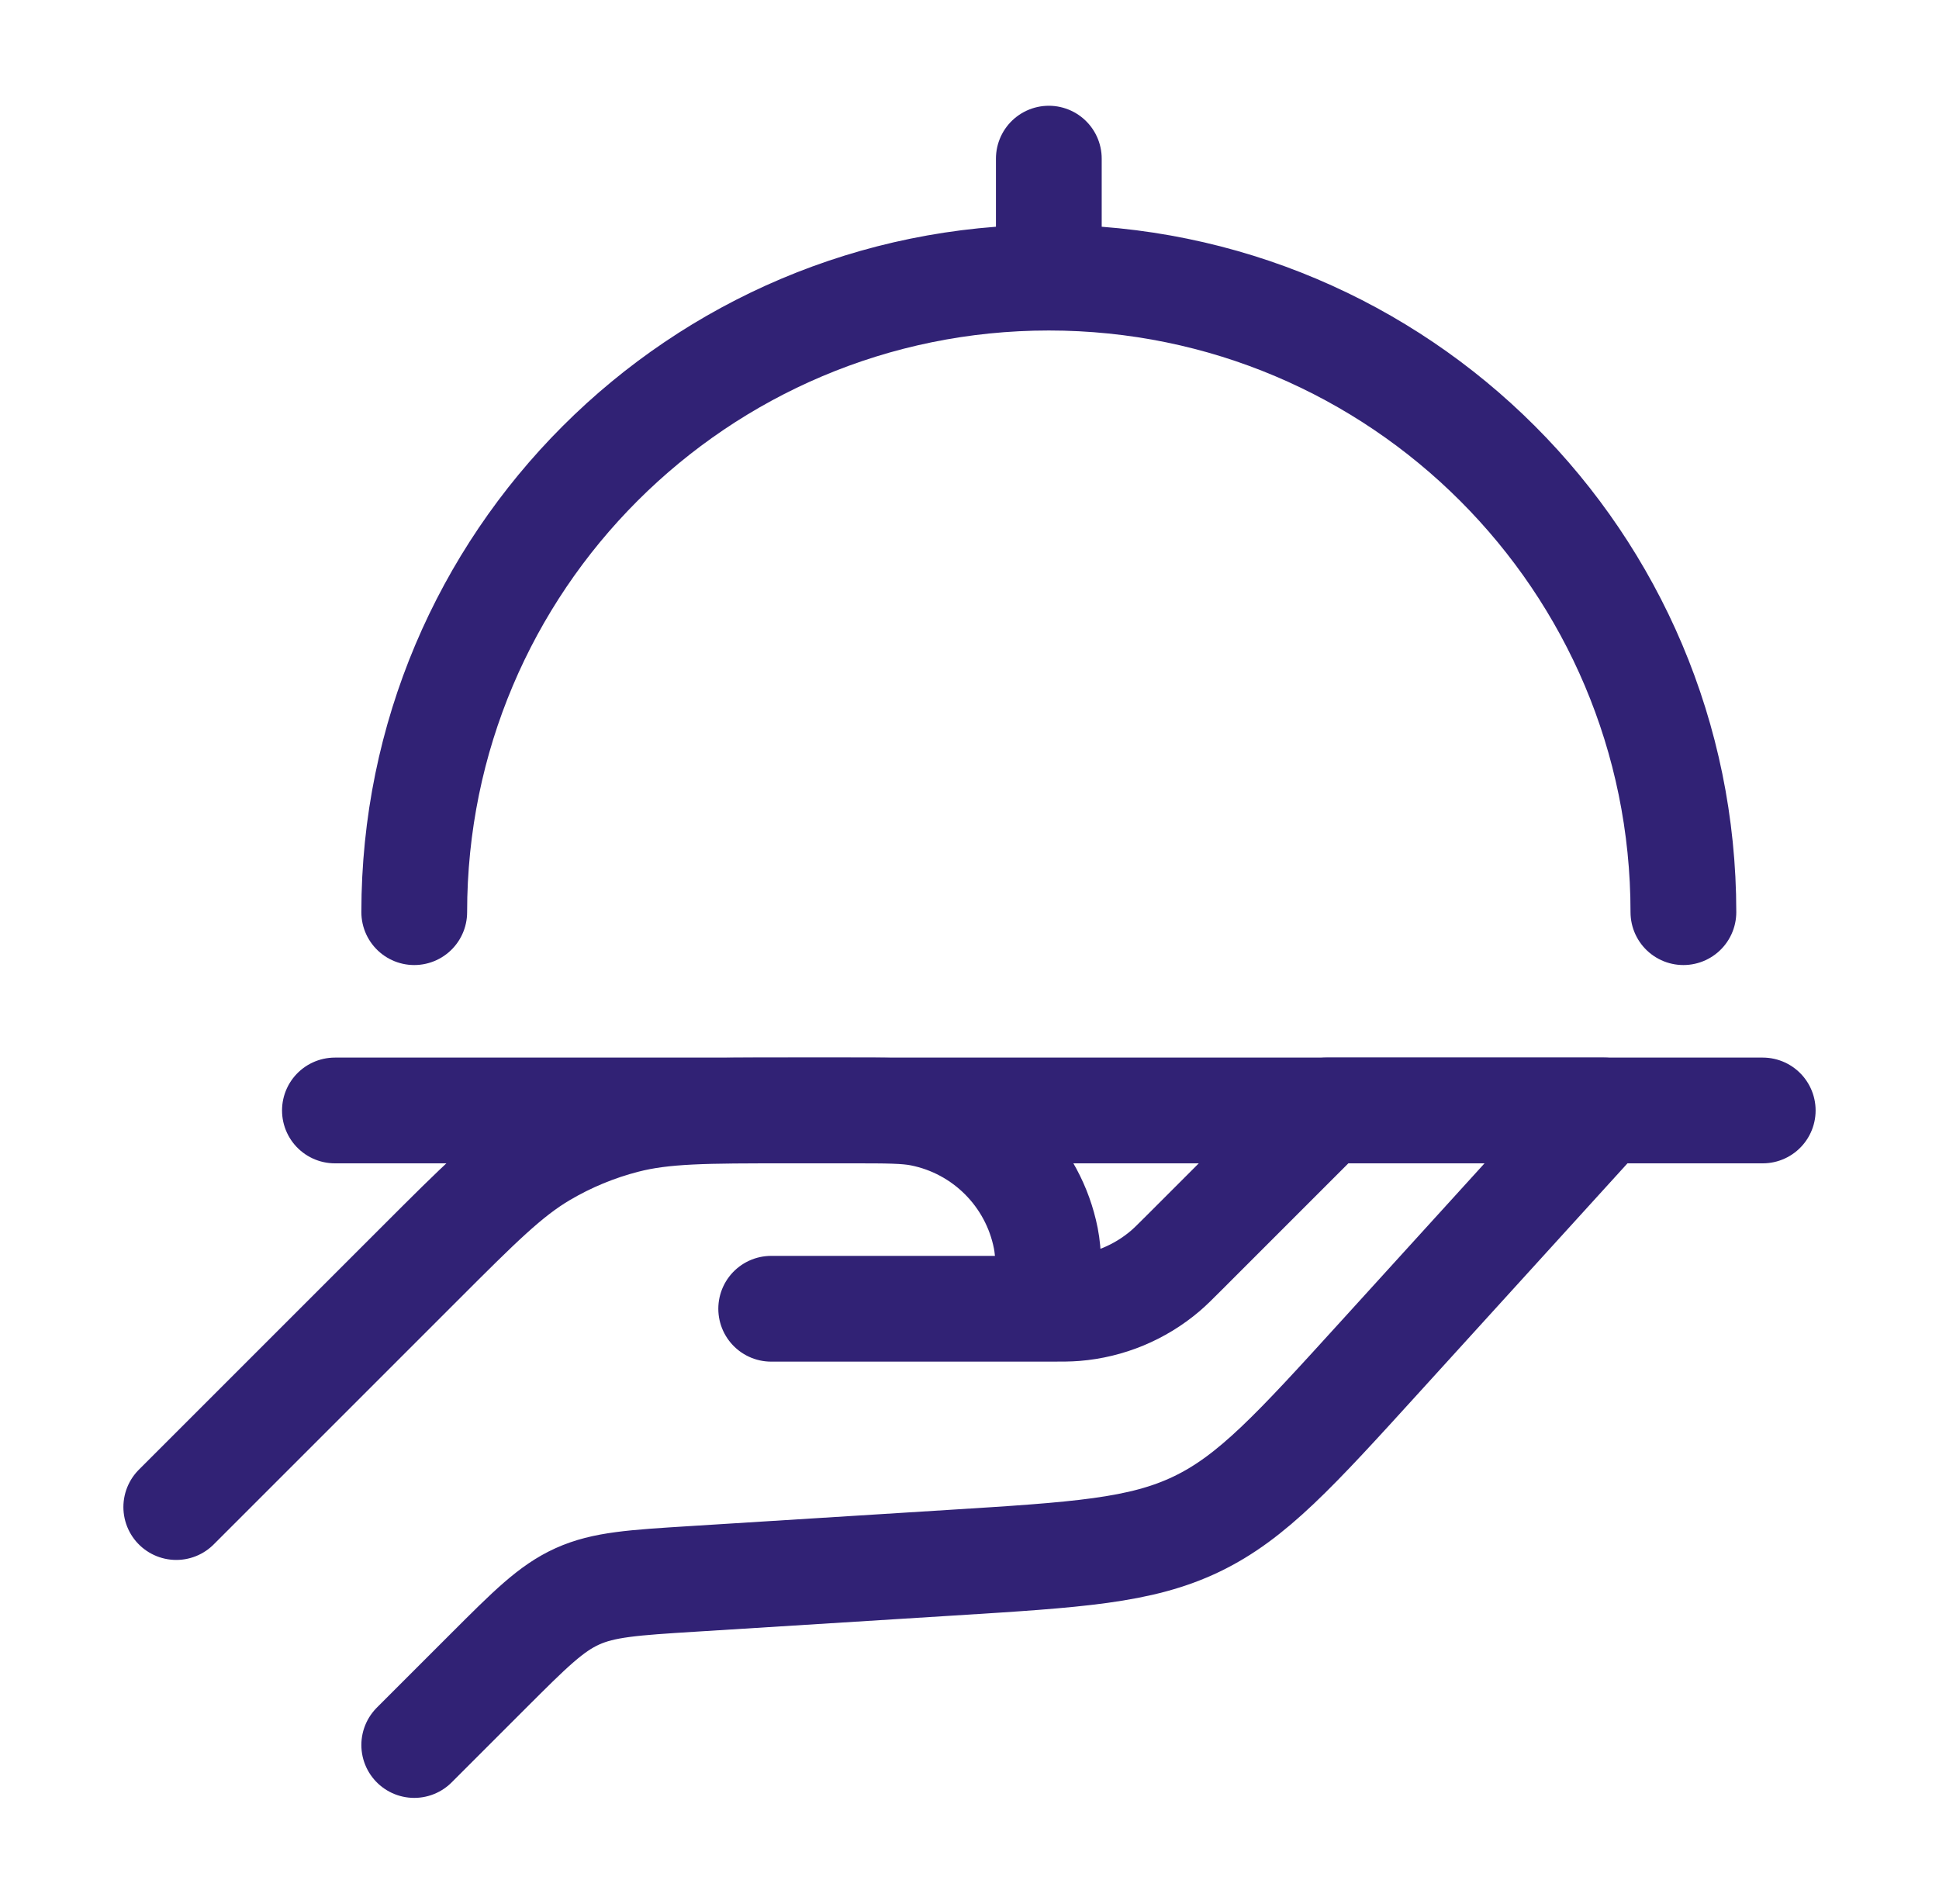
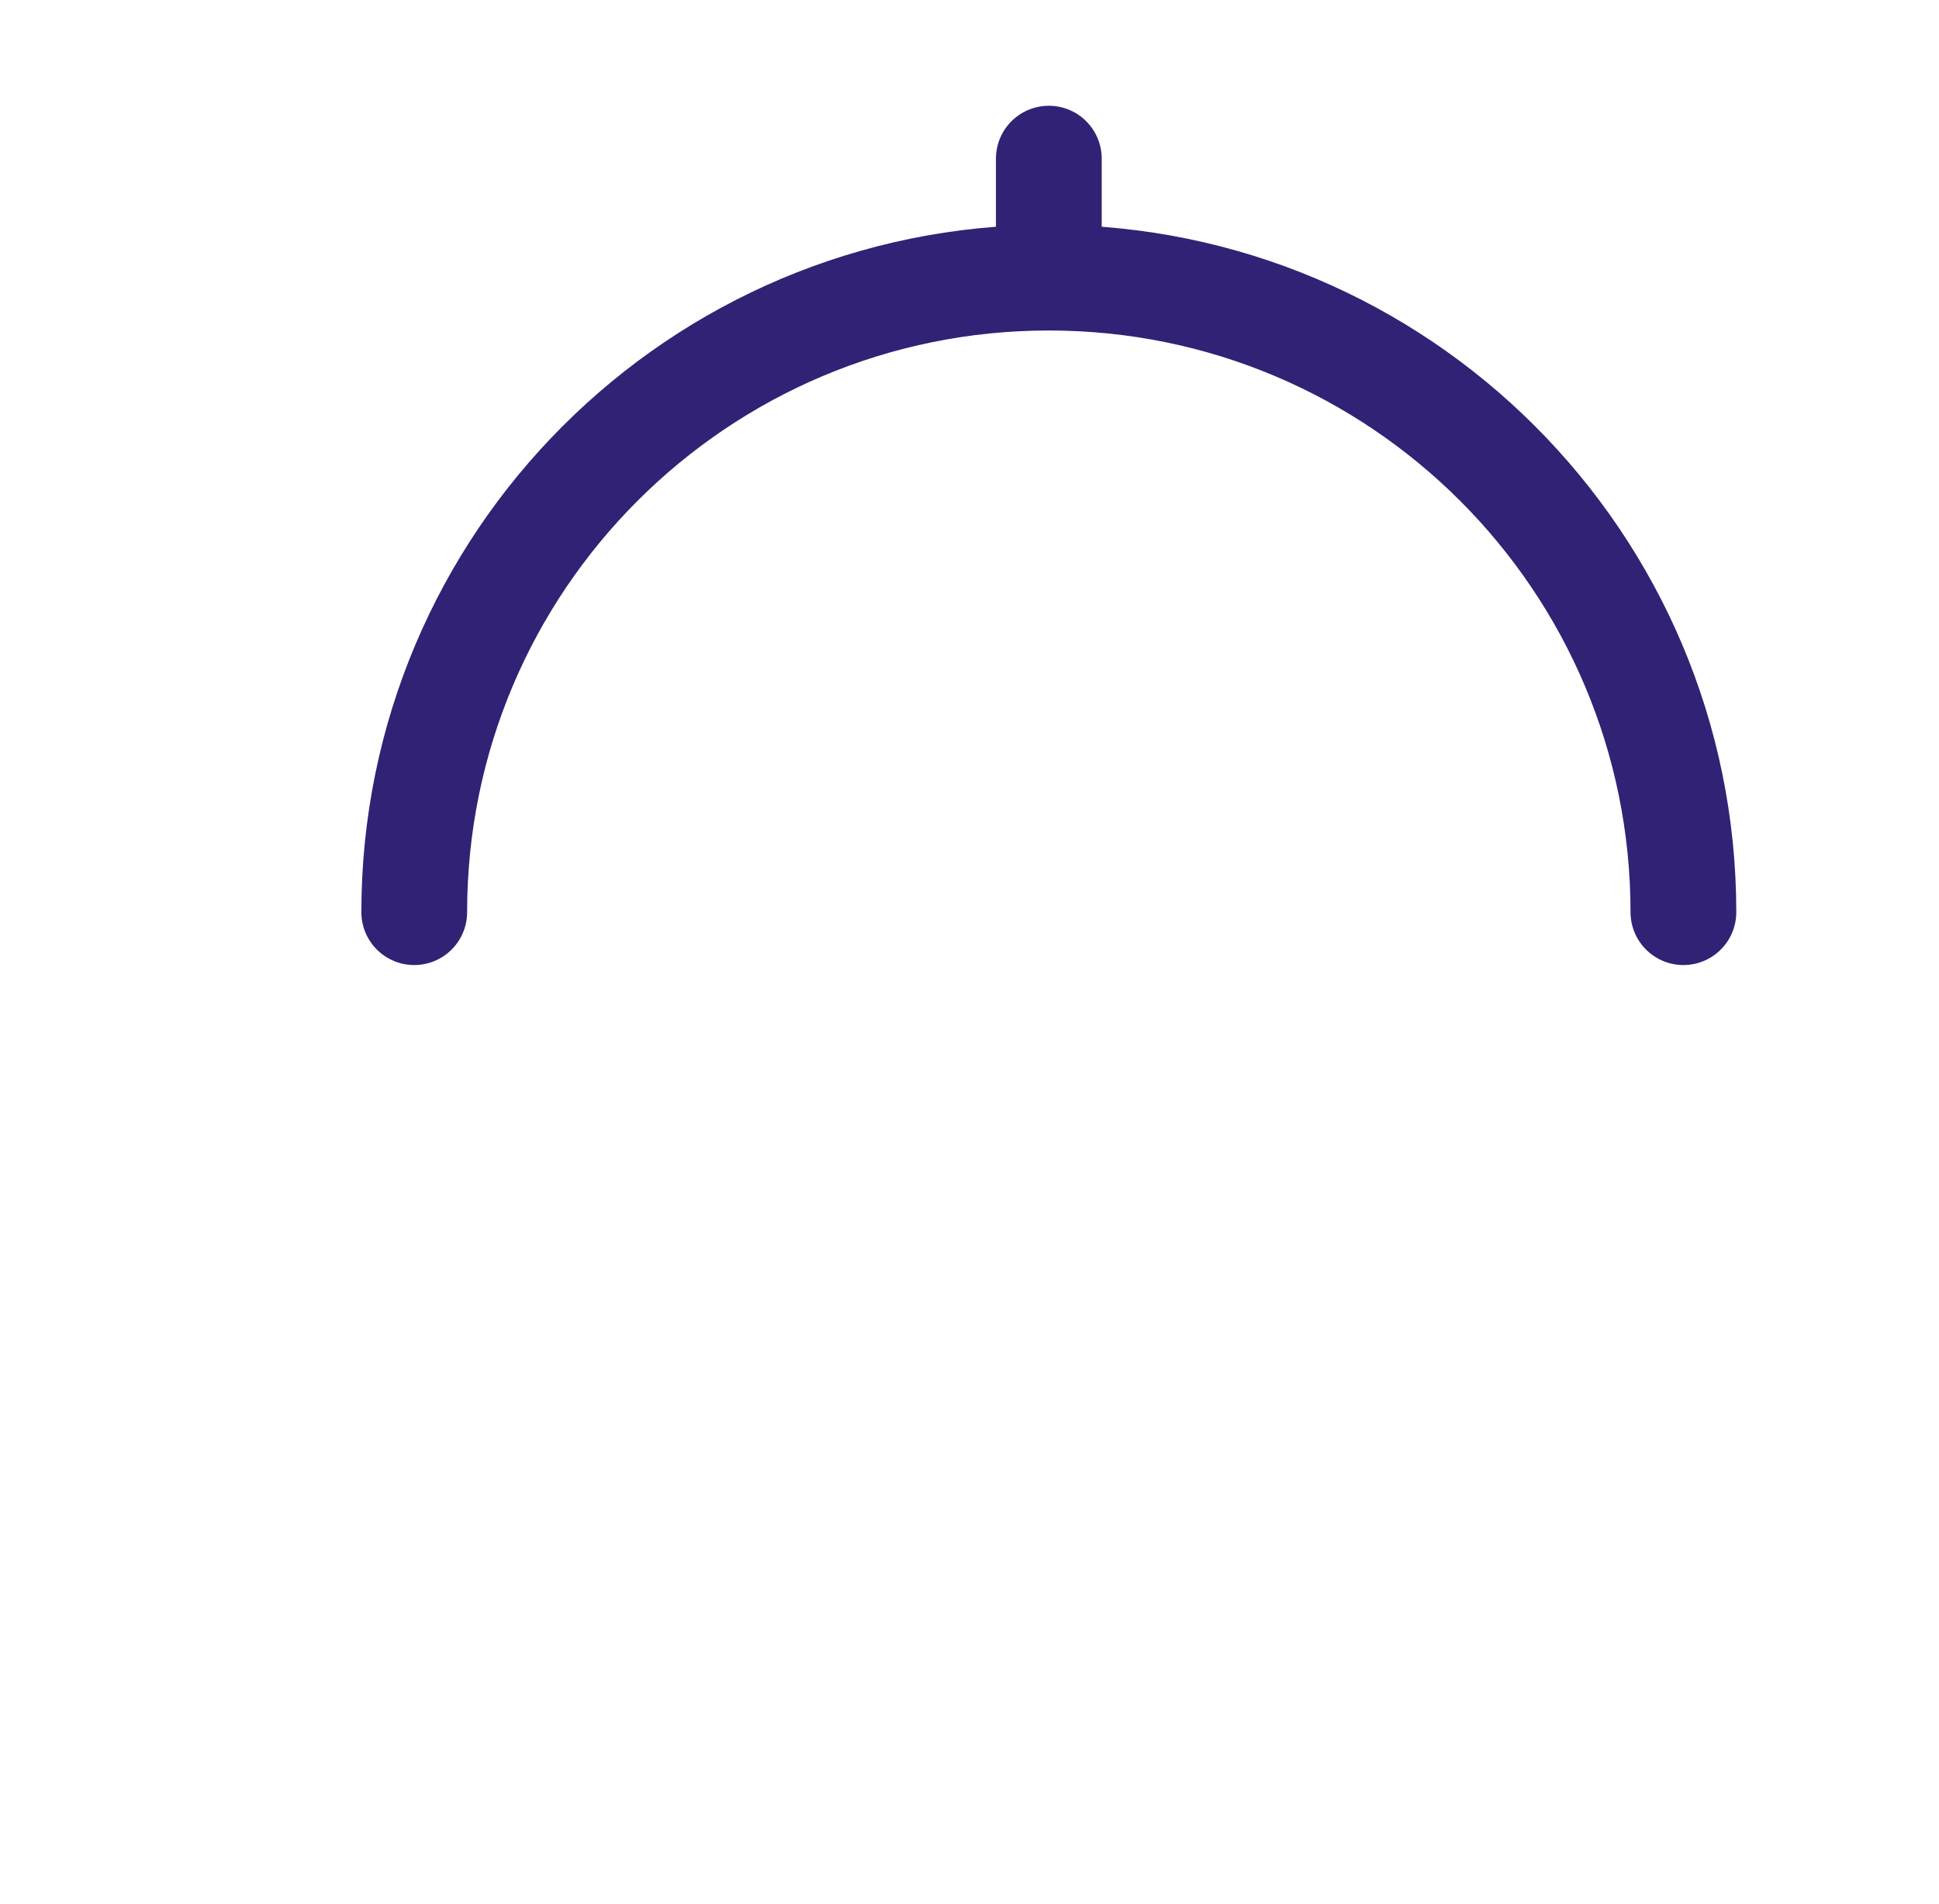
<svg xmlns="http://www.w3.org/2000/svg" width="55" height="54" viewBox="0 0 55 54" fill="none">
-   <path d="M9.5 31.5H50" stroke="#312275" stroke-width="3" stroke-linecap="round" stroke-linejoin="round" />
-   <path d="M11.75 49.5L13.844 47.406C15.034 46.217 15.628 45.622 16.378 45.283C17.127 44.945 17.967 44.893 19.646 44.788L26.964 44.33C30.561 44.106 32.359 43.993 33.942 43.233C35.524 42.473 36.736 41.14 39.16 38.473L45.5 31.5H37.625L33.591 35.534C33.323 35.802 33.188 35.937 33.049 36.055C32.331 36.665 31.44 37.034 30.502 37.11C30.319 37.125 30.129 37.125 29.75 37.125M29.75 37.125C29.75 36.079 29.75 35.557 29.664 35.122C29.309 33.337 27.913 31.941 26.128 31.586C25.693 31.5 25.171 31.5 24.125 31.5H22.367C20.015 31.5 18.84 31.5 17.737 31.784C16.916 31.995 16.129 32.321 15.399 32.752C14.419 33.331 13.588 34.162 11.925 35.825L5 42.75M29.75 37.125H21.875" stroke="#312275" stroke-width="3" stroke-linecap="round" stroke-linejoin="round" />
-   <path d="M11.75 25.875C11.75 15.934 19.809 7.875 29.75 7.875M29.75 7.875C39.691 7.875 47.75 15.934 47.75 25.875M29.75 7.875V4.5" stroke="#312275" stroke-width="3" stroke-linecap="round" stroke-linejoin="round" />
+   <path d="M11.75 25.875C11.75 15.934 19.809 7.875 29.75 7.875C39.691 7.875 47.75 15.934 47.75 25.875M29.75 7.875V4.5" stroke="#312275" stroke-width="3" stroke-linecap="round" stroke-linejoin="round" />
</svg>